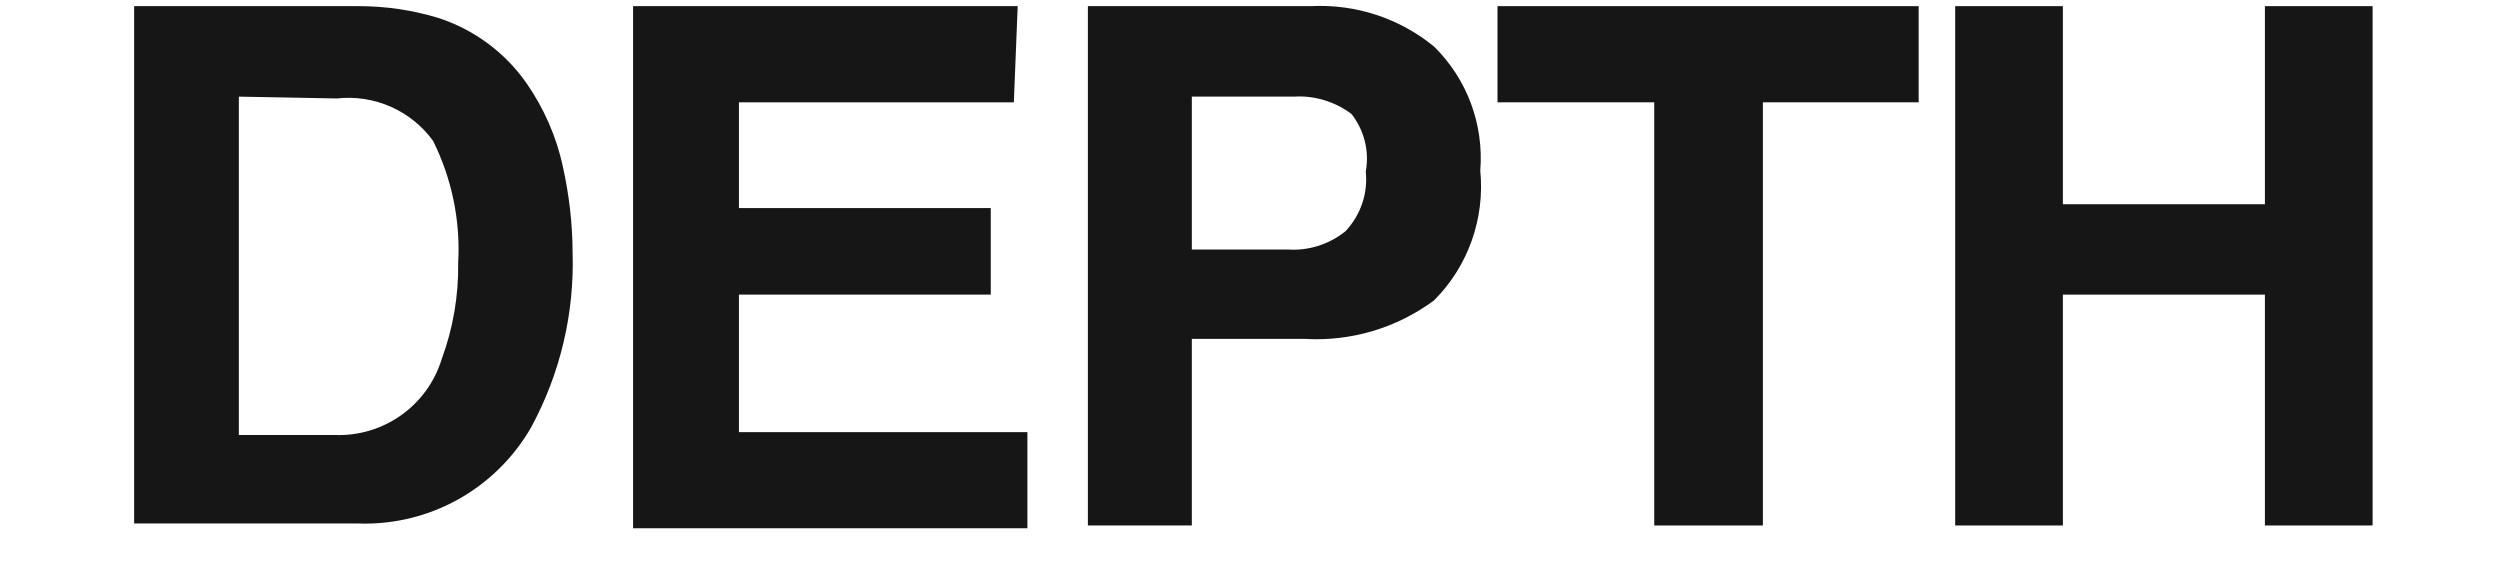
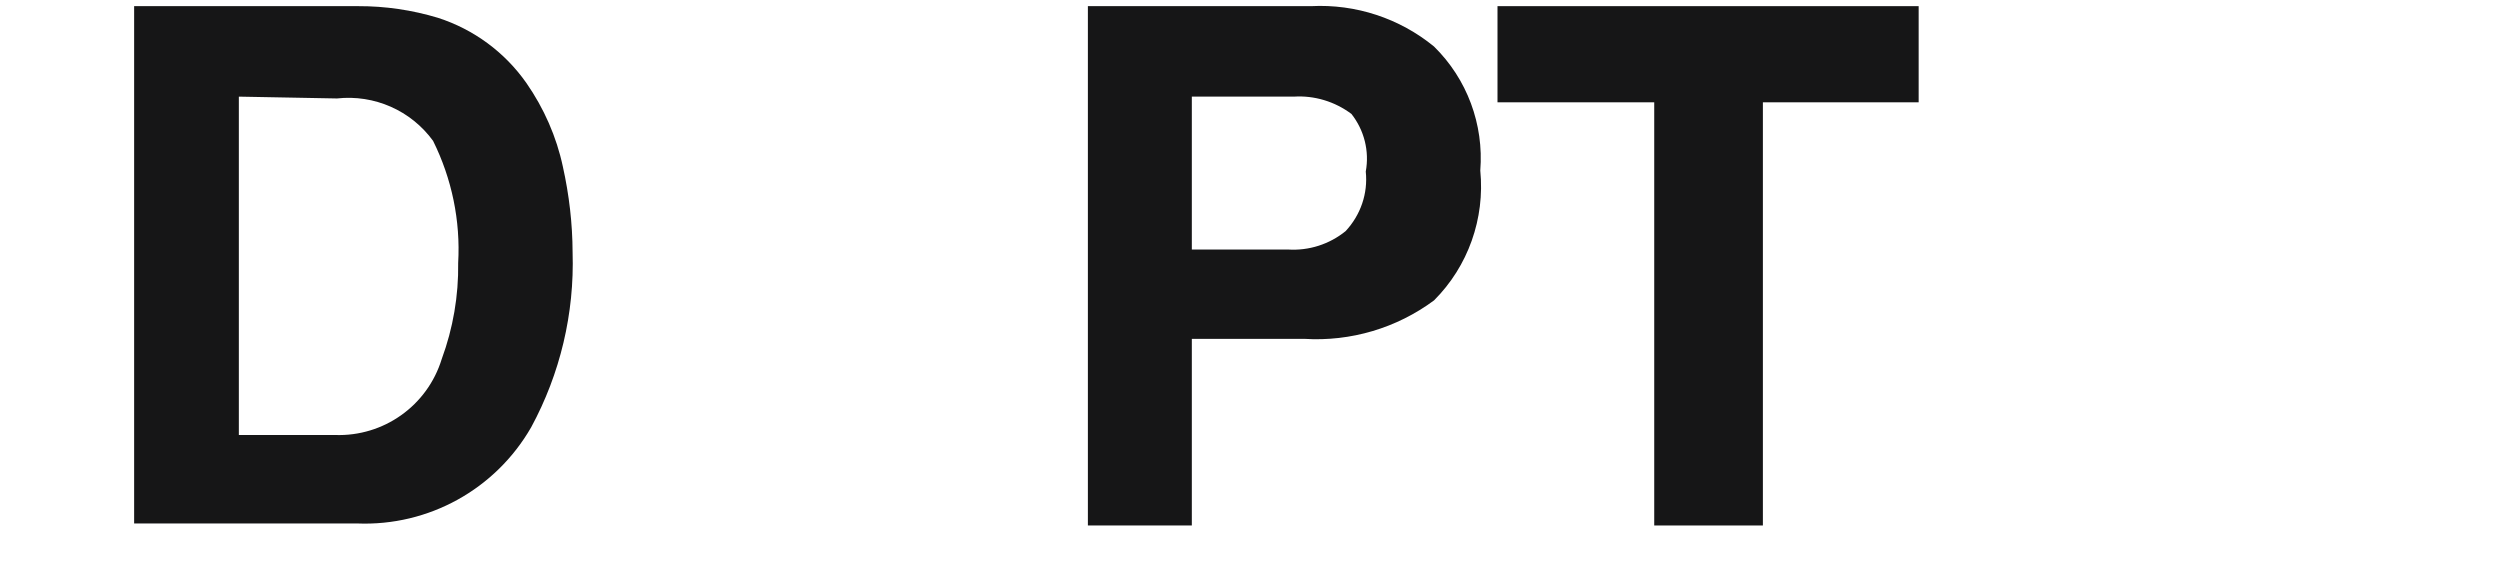
<svg xmlns="http://www.w3.org/2000/svg" fill="none" viewBox="0 0 26 6" height="6" width="26">
  <path fill="#161617" d="M4.554 0.185C4.927 0.305 5.25 0.543 5.475 0.864C5.657 1.126 5.788 1.423 5.854 1.734C5.919 2.026 5.954 2.325 5.955 2.624C5.975 3.259 5.826 3.887 5.524 4.444C5.153 5.089 4.457 5.474 3.714 5.444H1.395V0.064H3.725C4.005 0.063 4.285 0.104 4.554 0.185ZM2.484 1.005V4.524H3.484C3.99 4.542 4.445 4.219 4.594 3.734C4.712 3.414 4.77 3.075 4.765 2.734C4.79 2.295 4.699 1.858 4.504 1.465C4.274 1.149 3.893 0.981 3.504 1.024L2.484 1.005Z" clip-rule="evenodd" fill-rule="evenodd" />
-   <path fill="#161617" d="M10.544 1.064H7.685V2.164H10.304V3.064H7.685V4.494H10.685V5.494H6.584V0.064H10.584L10.544 1.064Z" clip-rule="evenodd" fill-rule="evenodd" />
  <path fill="#161617" d="M14.914 3.124C14.525 3.412 14.048 3.554 13.564 3.524H12.395V5.465H11.314V0.064H13.635C14.099 0.04 14.555 0.19 14.914 0.484C15.258 0.822 15.433 1.294 15.395 1.774C15.444 2.273 15.269 2.769 14.914 3.124ZM14.055 1.185C13.883 1.056 13.669 0.991 13.455 1.005H12.395V2.595H13.395C13.611 2.609 13.825 2.541 13.994 2.404C14.15 2.237 14.228 2.012 14.204 1.784C14.243 1.572 14.188 1.354 14.055 1.185Z" clip-rule="evenodd" fill-rule="evenodd" />
  <path fill="#161617" d="M19.954 0.064V1.064H18.334V5.465H17.204V1.064H15.574V0.064H19.954Z" clip-rule="evenodd" fill-rule="evenodd" />
-   <path fill="#161617" d="M20.334 5.465V0.064H21.454V2.124H23.555V0.064H24.675V5.465H23.555V3.064H21.454V5.465H20.334Z" clip-rule="evenodd" fill-rule="evenodd" />
</svg>